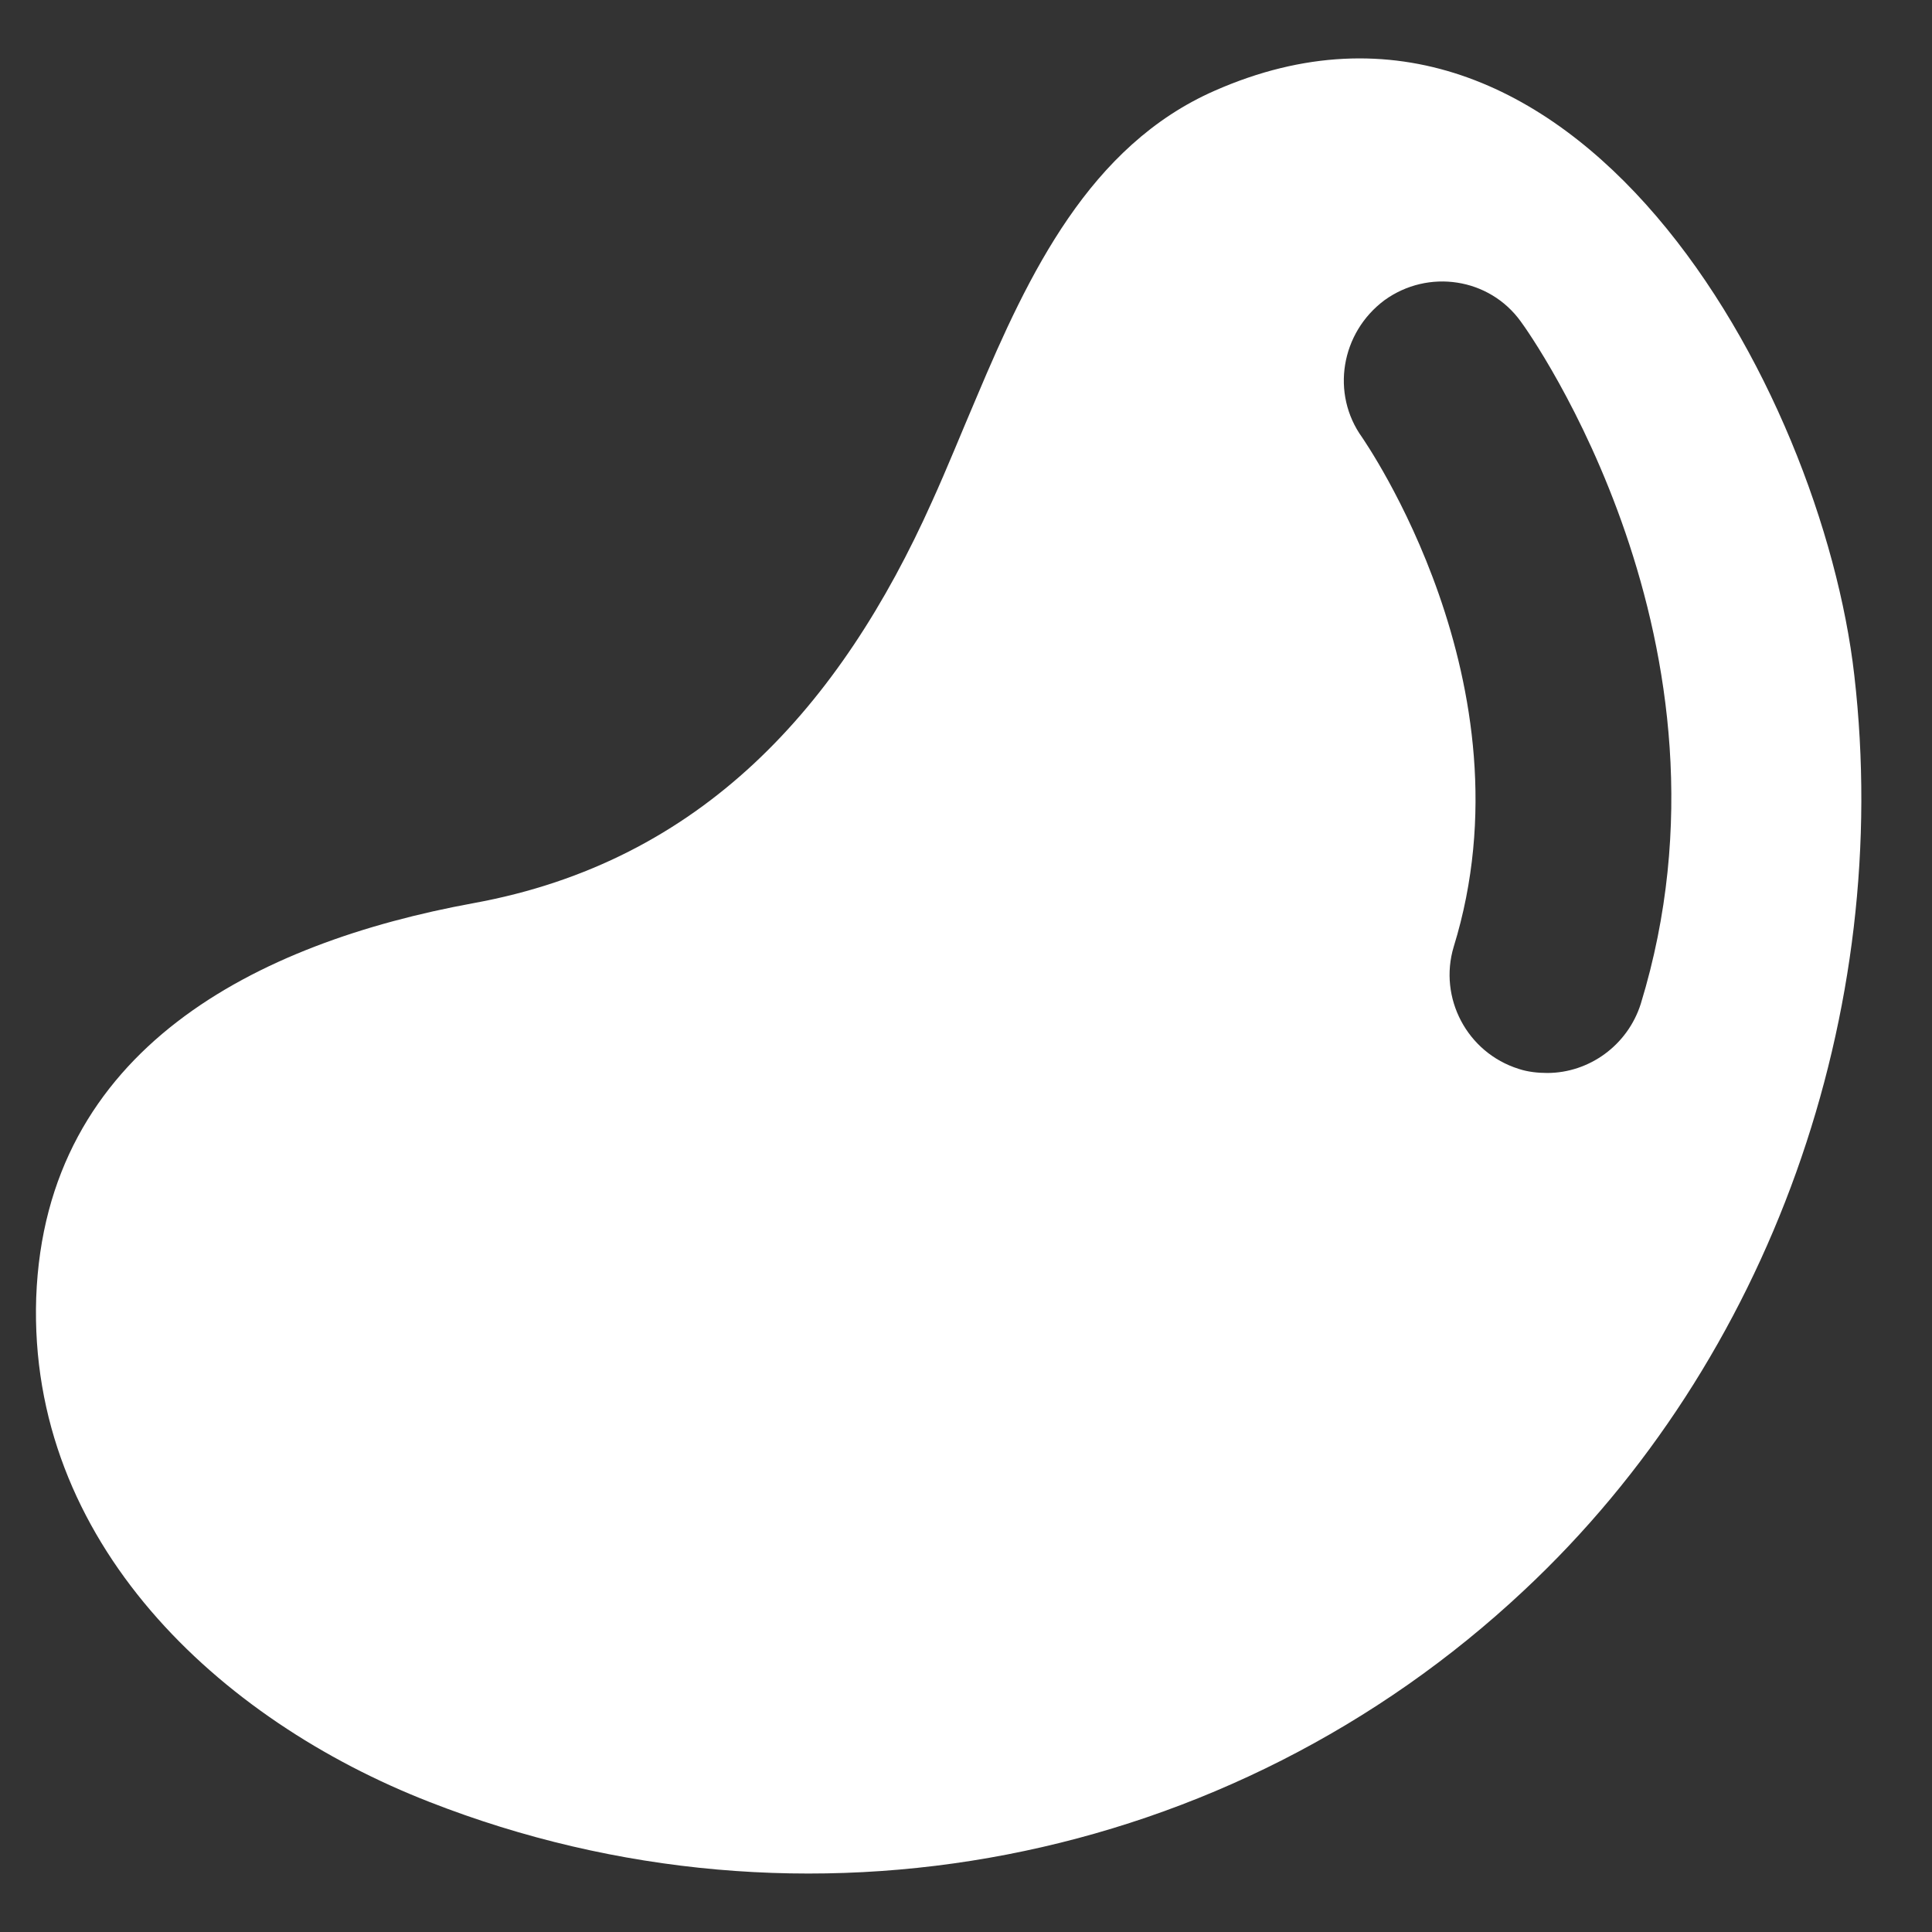
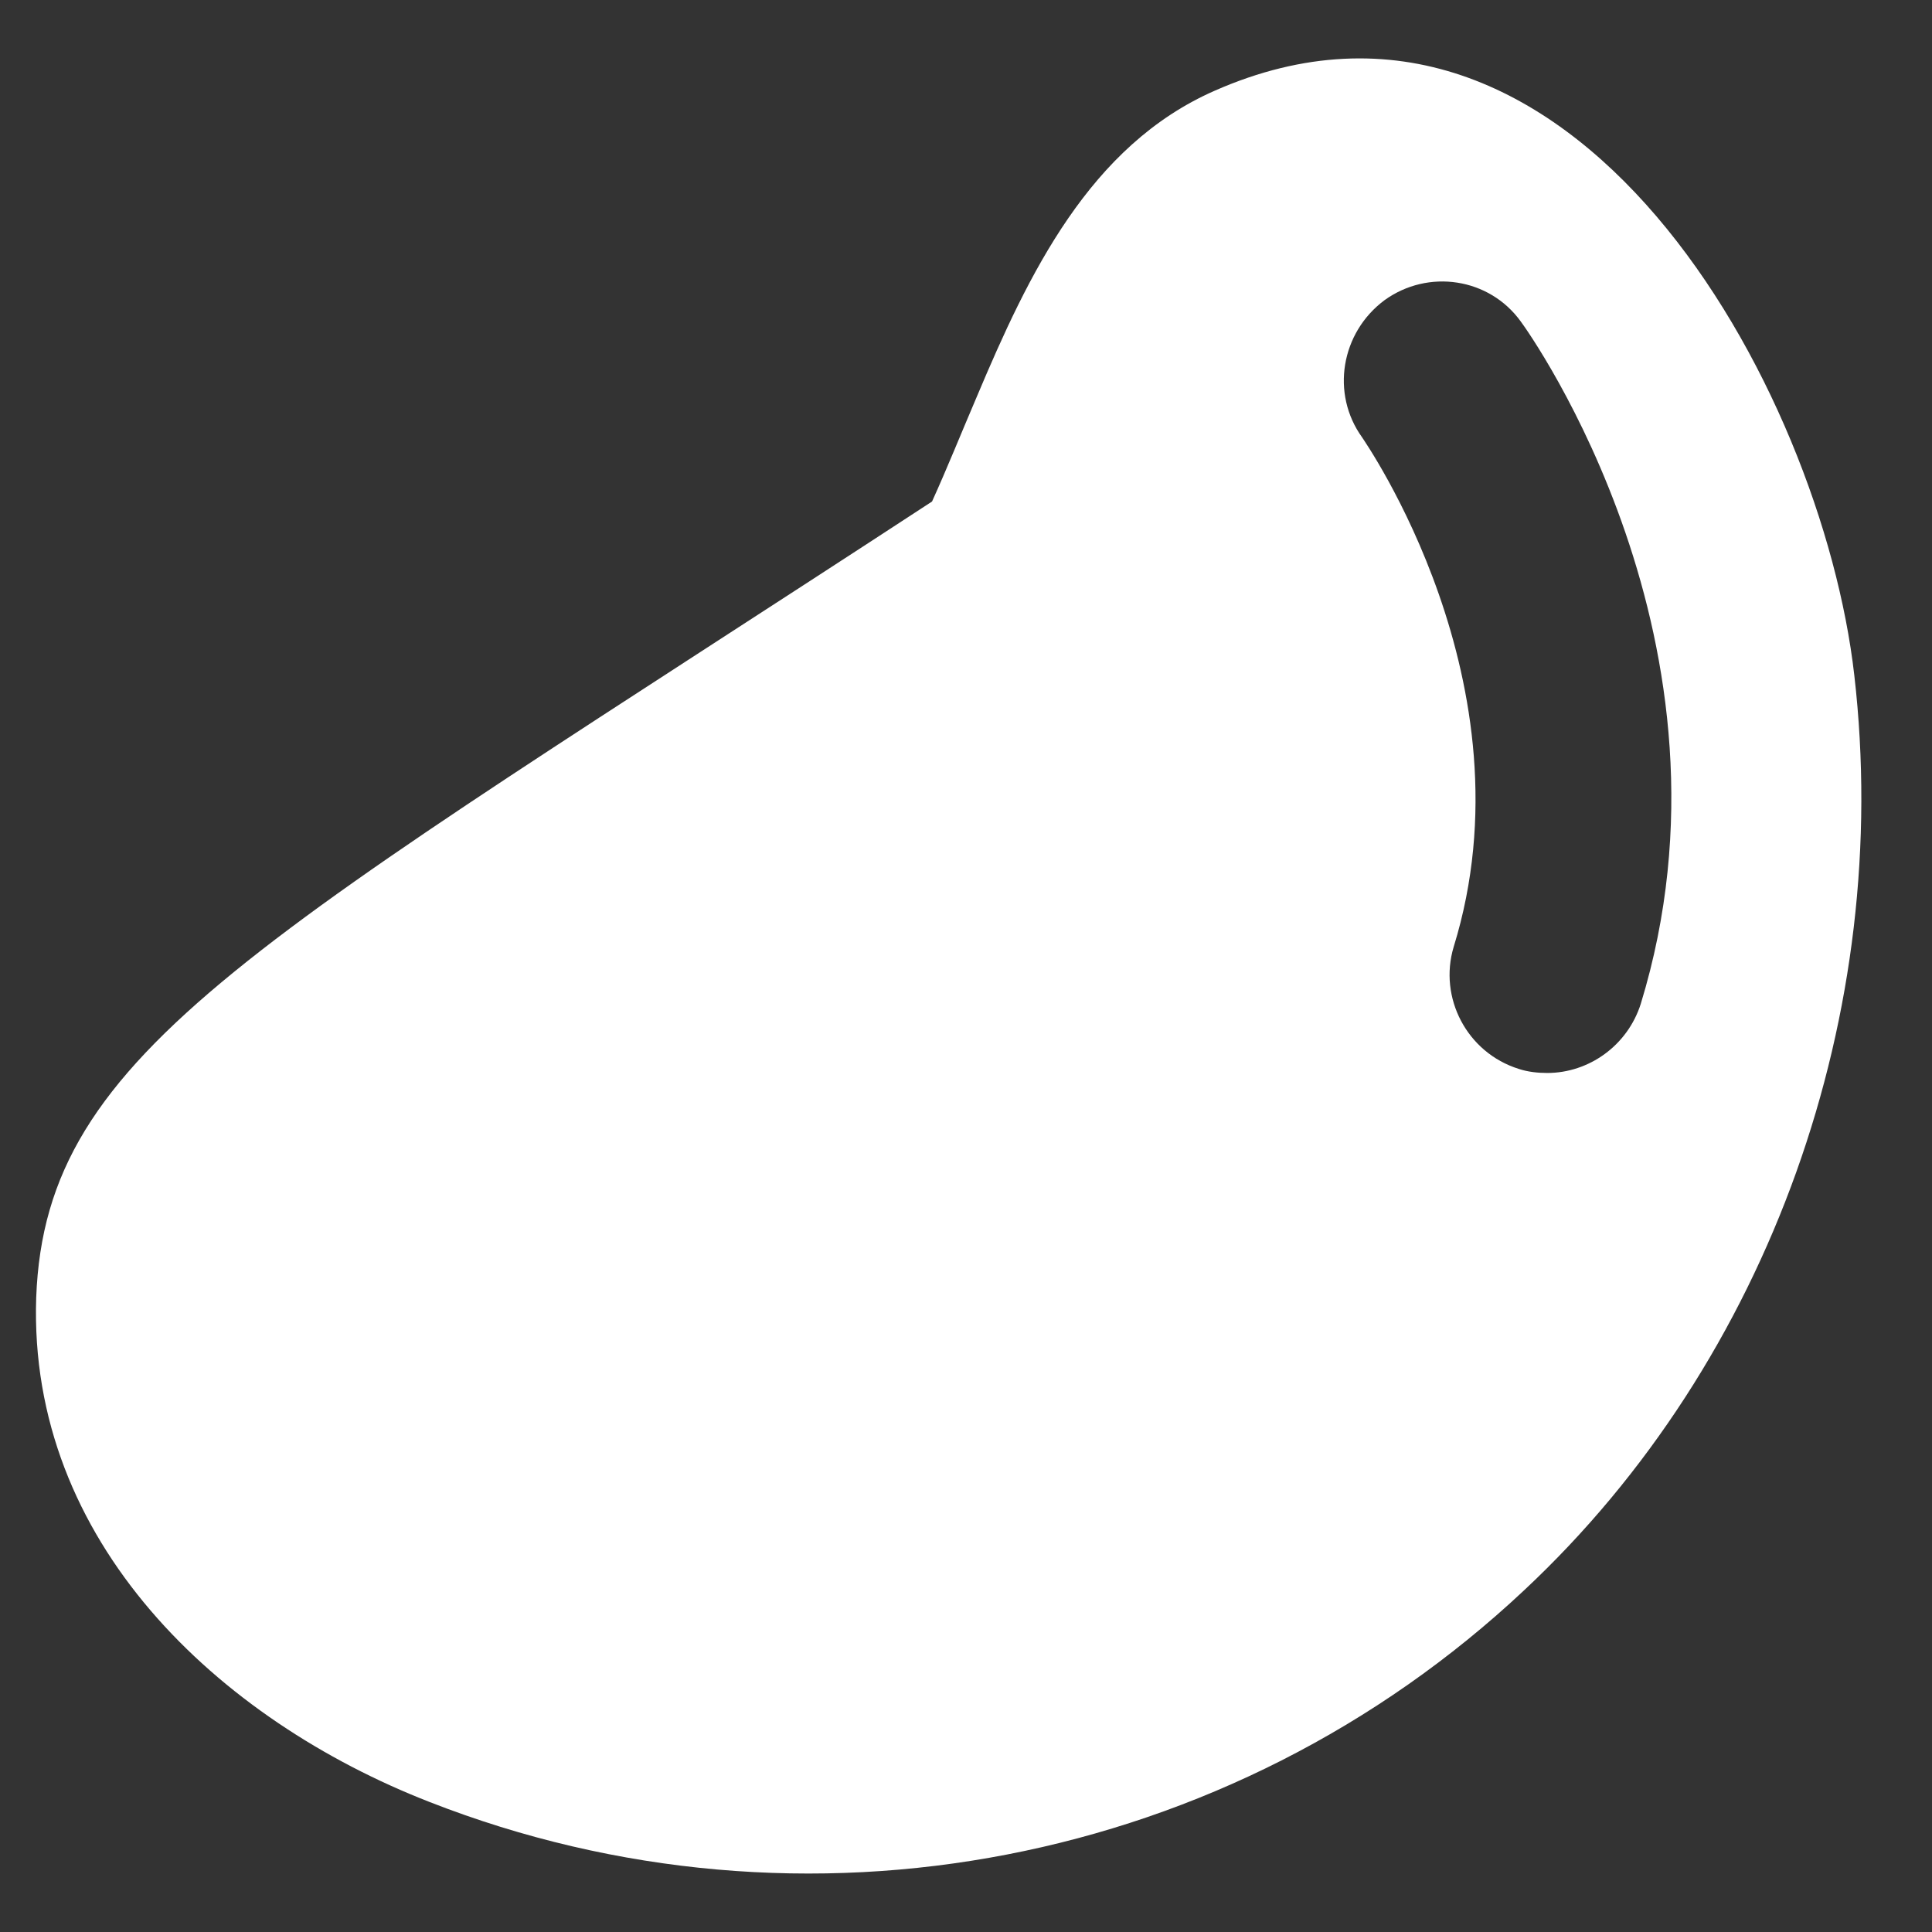
<svg xmlns="http://www.w3.org/2000/svg" width="19" height="19" viewBox="0 0 19 19" fill="none">
  <rect x="0" y="0" width="19" height="19" fill="#333333" stroke="none" />
-   <path d="M18.236 6.642C17.916 3.822 15.466 -0.658 11.946 0.892C10.716 1.432 10.116 2.692 9.606 3.902C9.456 4.252 9.316 4.602 9.166 4.932C8.266 6.942 6.906 8.472 4.656 8.882C2.526 9.272 0.446 10.312 0.356 12.762C0.276 15.162 2.146 16.912 4.226 17.722C7.906 19.162 12.096 18.352 14.986 15.642C17.416 13.372 18.616 9.942 18.236 6.642ZM16.136 9.872C16.006 10.282 15.626 10.552 15.216 10.552C15.126 10.552 15.026 10.542 14.936 10.512C14.426 10.352 14.146 9.812 14.296 9.312C15.096 6.722 13.406 4.322 13.396 4.302C13.086 3.872 13.186 3.272 13.616 2.952C14.046 2.642 14.646 2.732 14.956 3.162C15.046 3.282 17.216 6.342 16.136 9.872Z" fill="#fff" />
+   <path d="M18.236 6.642C17.916 3.822 15.466 -0.658 11.946 0.892C10.716 1.432 10.116 2.692 9.606 3.902C9.456 4.252 9.316 4.602 9.166 4.932C2.526 9.272 0.446 10.312 0.356 12.762C0.276 15.162 2.146 16.912 4.226 17.722C7.906 19.162 12.096 18.352 14.986 15.642C17.416 13.372 18.616 9.942 18.236 6.642ZM16.136 9.872C16.006 10.282 15.626 10.552 15.216 10.552C15.126 10.552 15.026 10.542 14.936 10.512C14.426 10.352 14.146 9.812 14.296 9.312C15.096 6.722 13.406 4.322 13.396 4.302C13.086 3.872 13.186 3.272 13.616 2.952C14.046 2.642 14.646 2.732 14.956 3.162C15.046 3.282 17.216 6.342 16.136 9.872Z" fill="#fff" />
</svg>